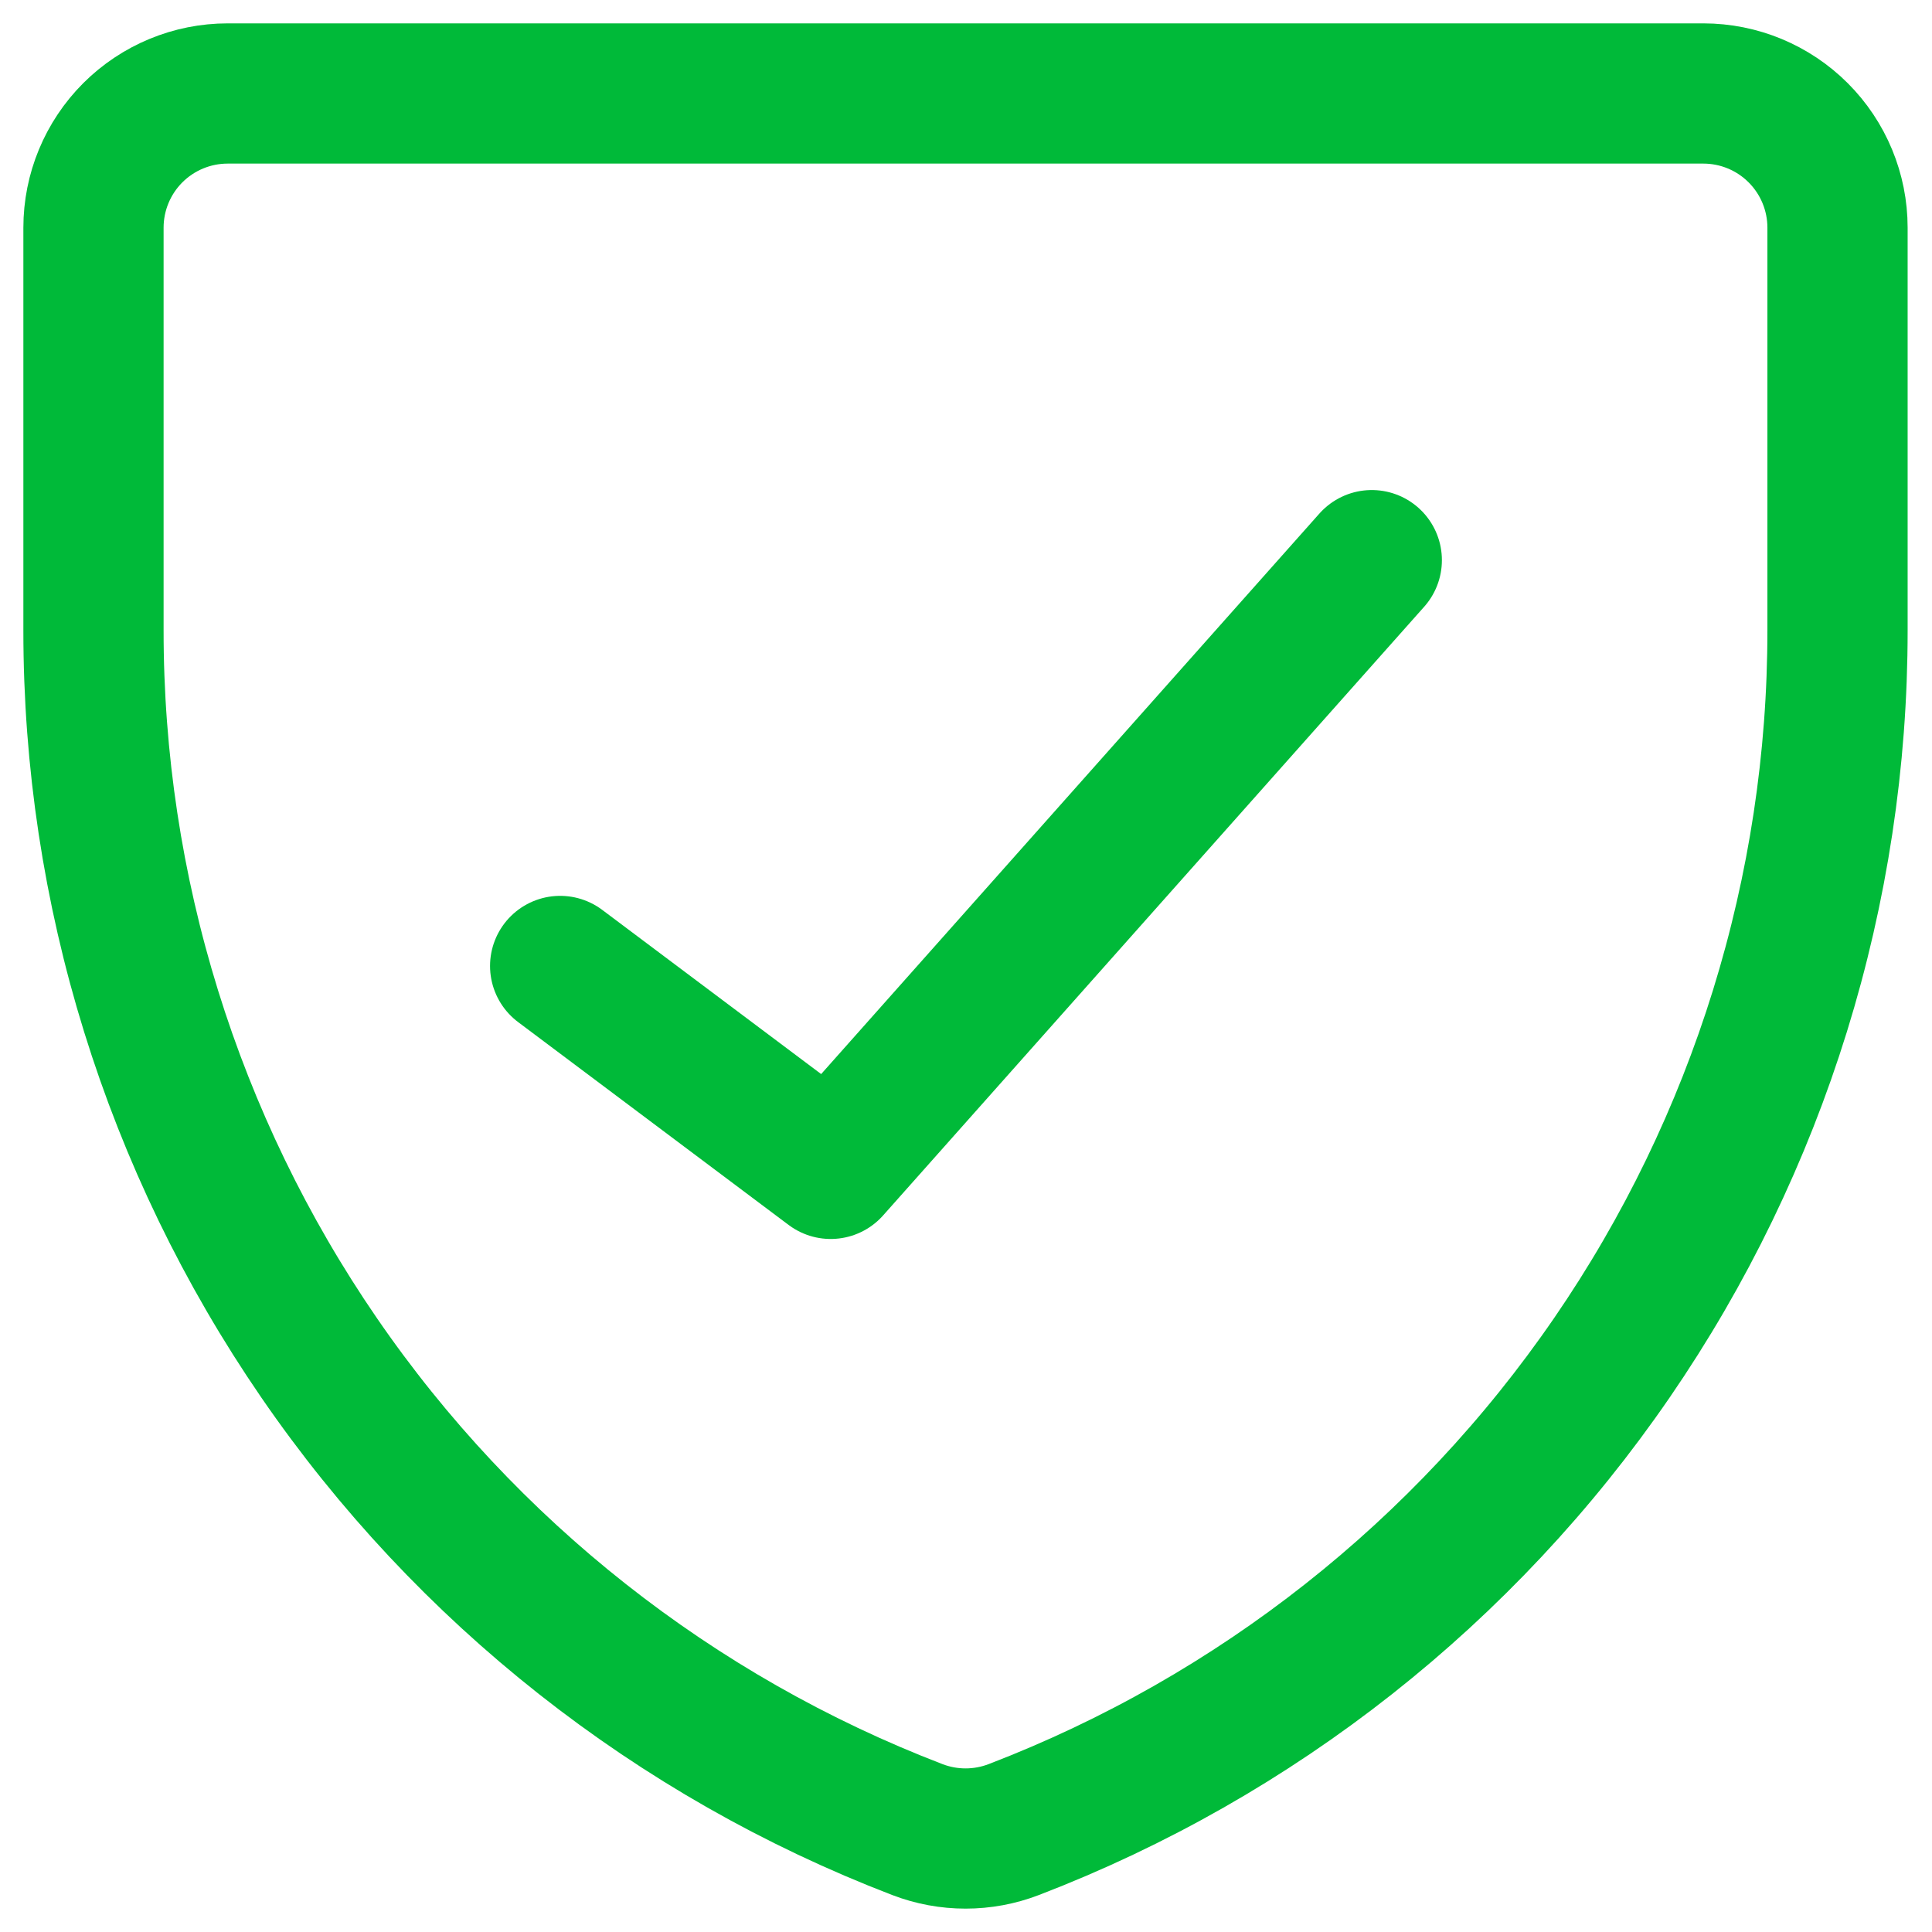
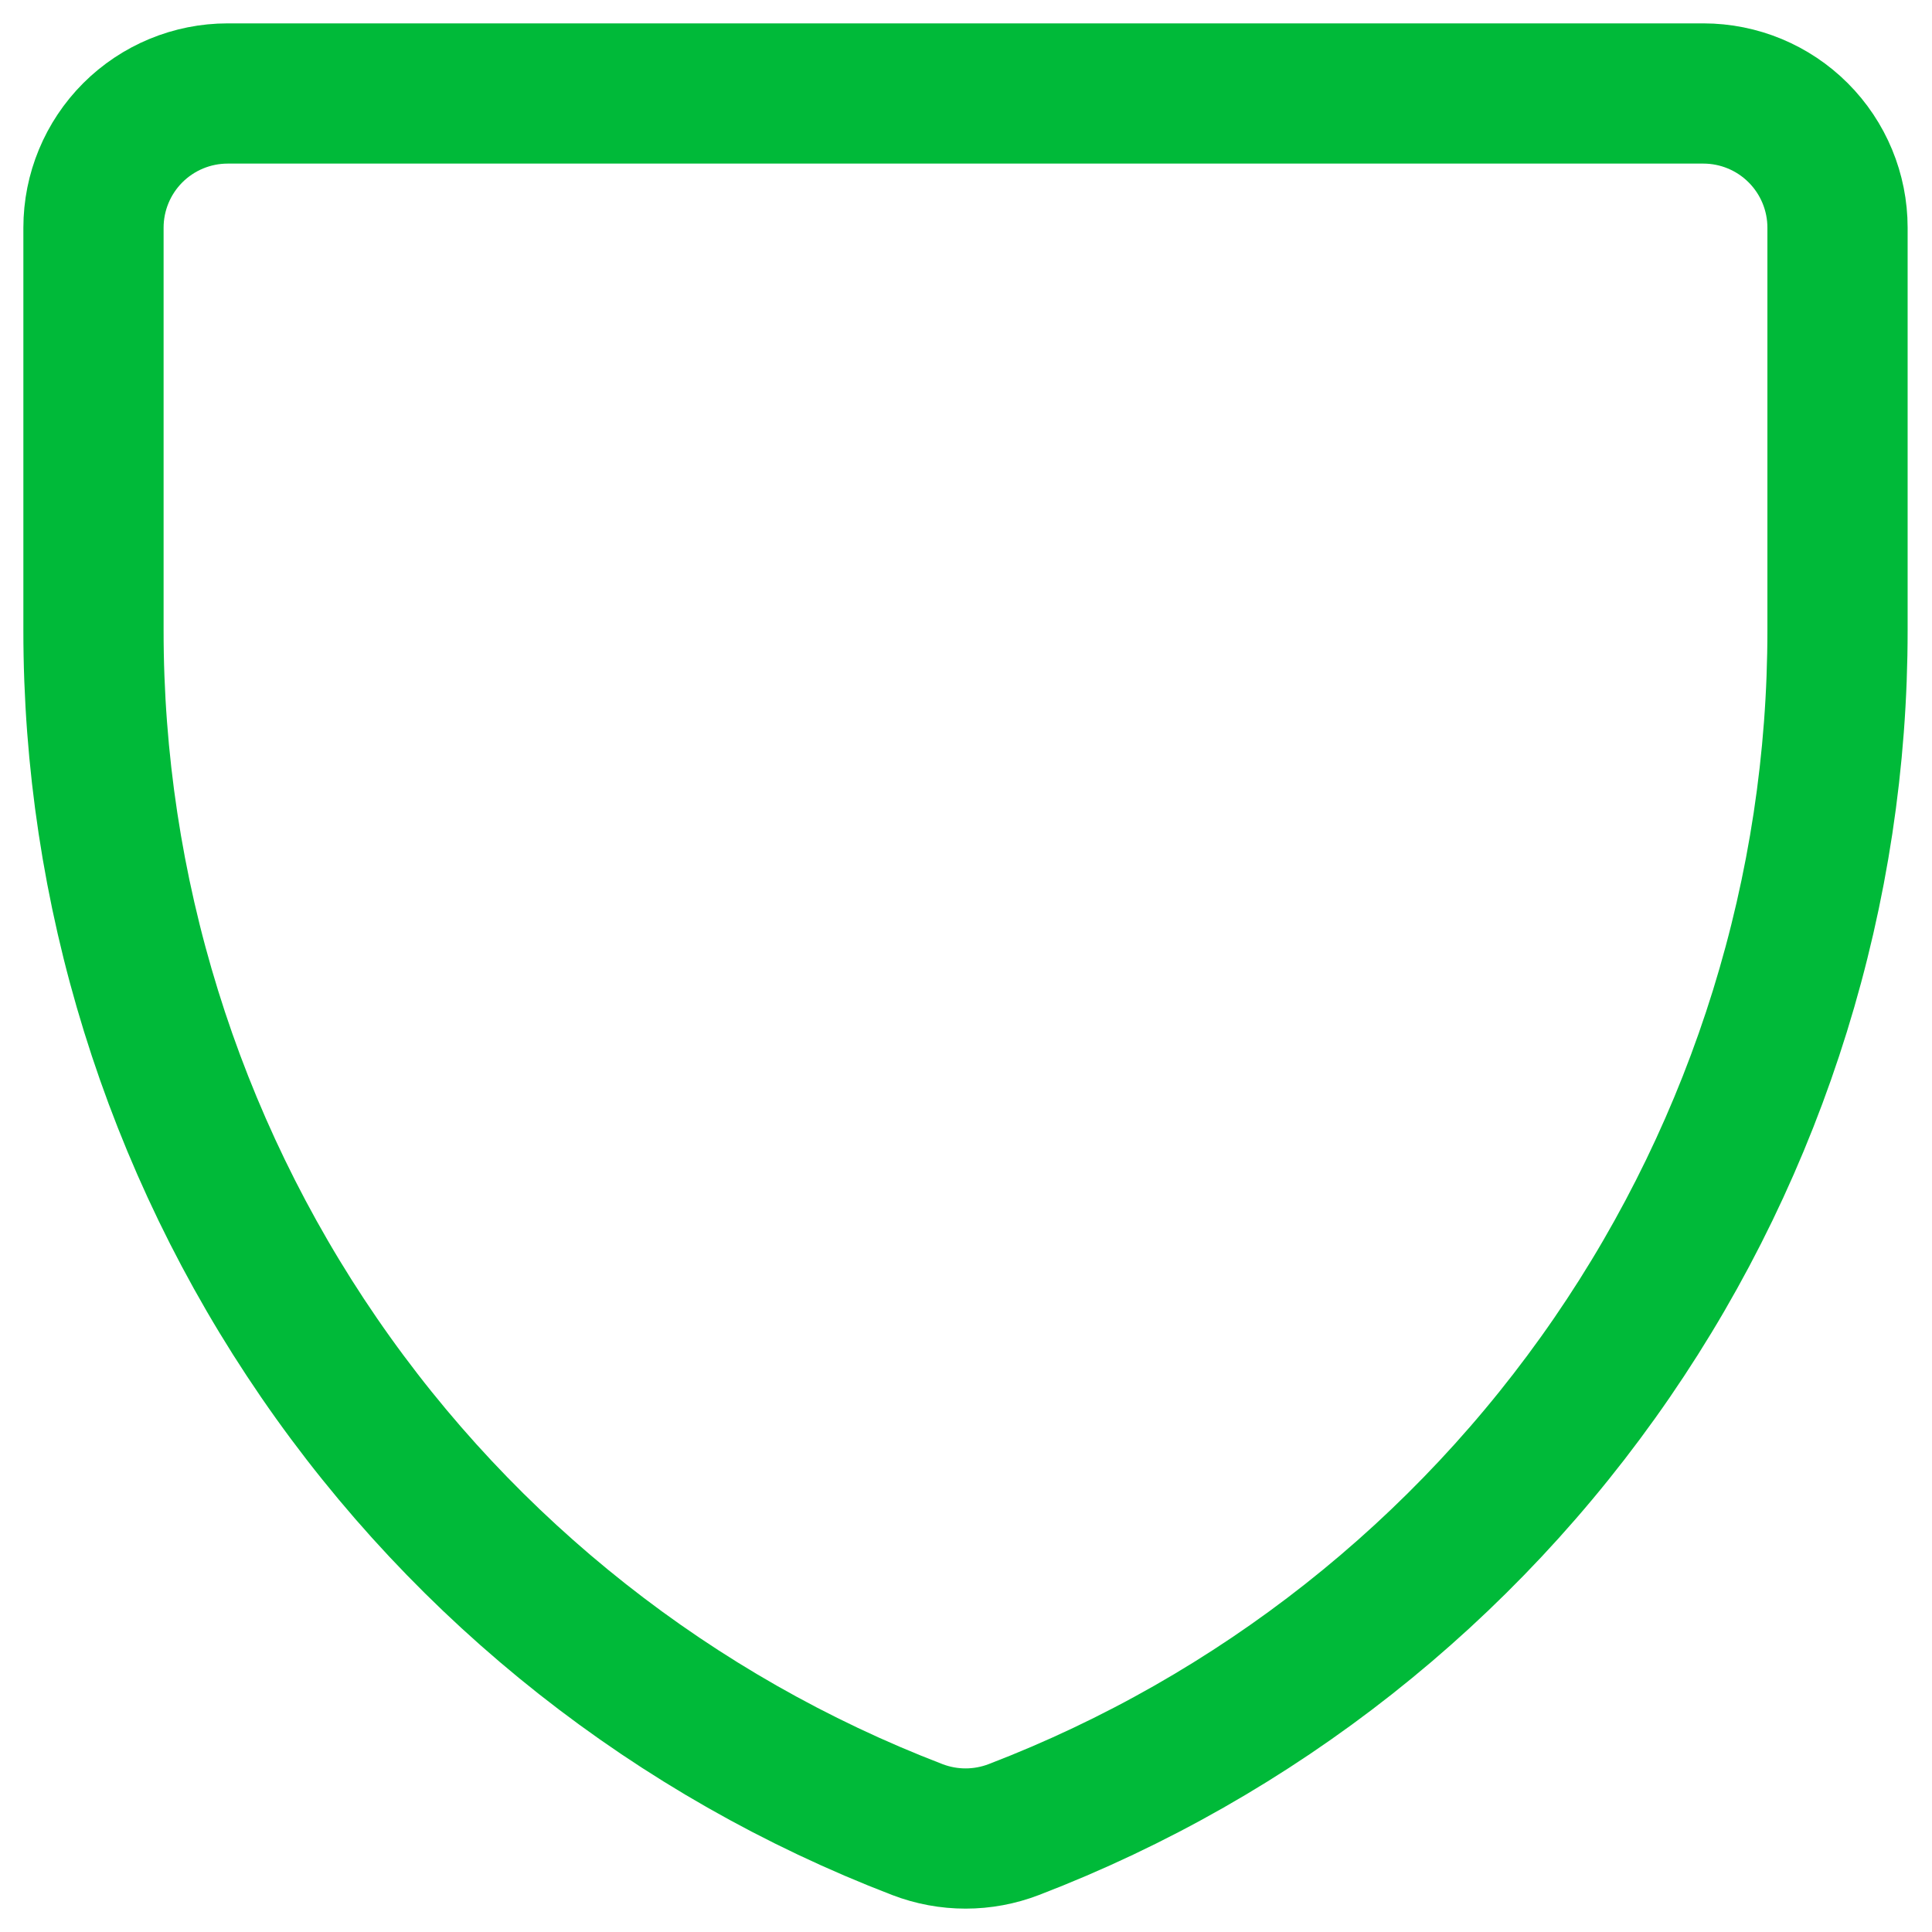
<svg xmlns="http://www.w3.org/2000/svg" width="62" height="62" viewBox="0 0 62 62" fill="none">
  <path d="M32.536 58.712C31.538 59.096 30.434 59.096 29.436 58.712C21.653 55.723 14.959 50.445 10.239 43.572C5.519 36.7 2.995 28.558 3 20.221V7.306C3 6.164 3.454 5.069 4.261 4.261C5.069 3.454 6.164 3 7.306 3H54.666C55.807 3.001 56.901 3.455 57.708 4.263C58.514 5.07 58.968 6.165 58.968 7.306V20.221C58.972 28.558 56.448 36.7 51.728 43.572C47.008 50.445 40.319 55.723 32.536 58.712Z" stroke="#00BA39" stroke-width="4.5" stroke-linecap="round" stroke-linejoin="round" />
-   <path d="M44.022 17.976L26.658 37.51L17.976 30.999" stroke="#00BA39" stroke-width="4.5" stroke-linecap="round" stroke-linejoin="round" />
</svg>